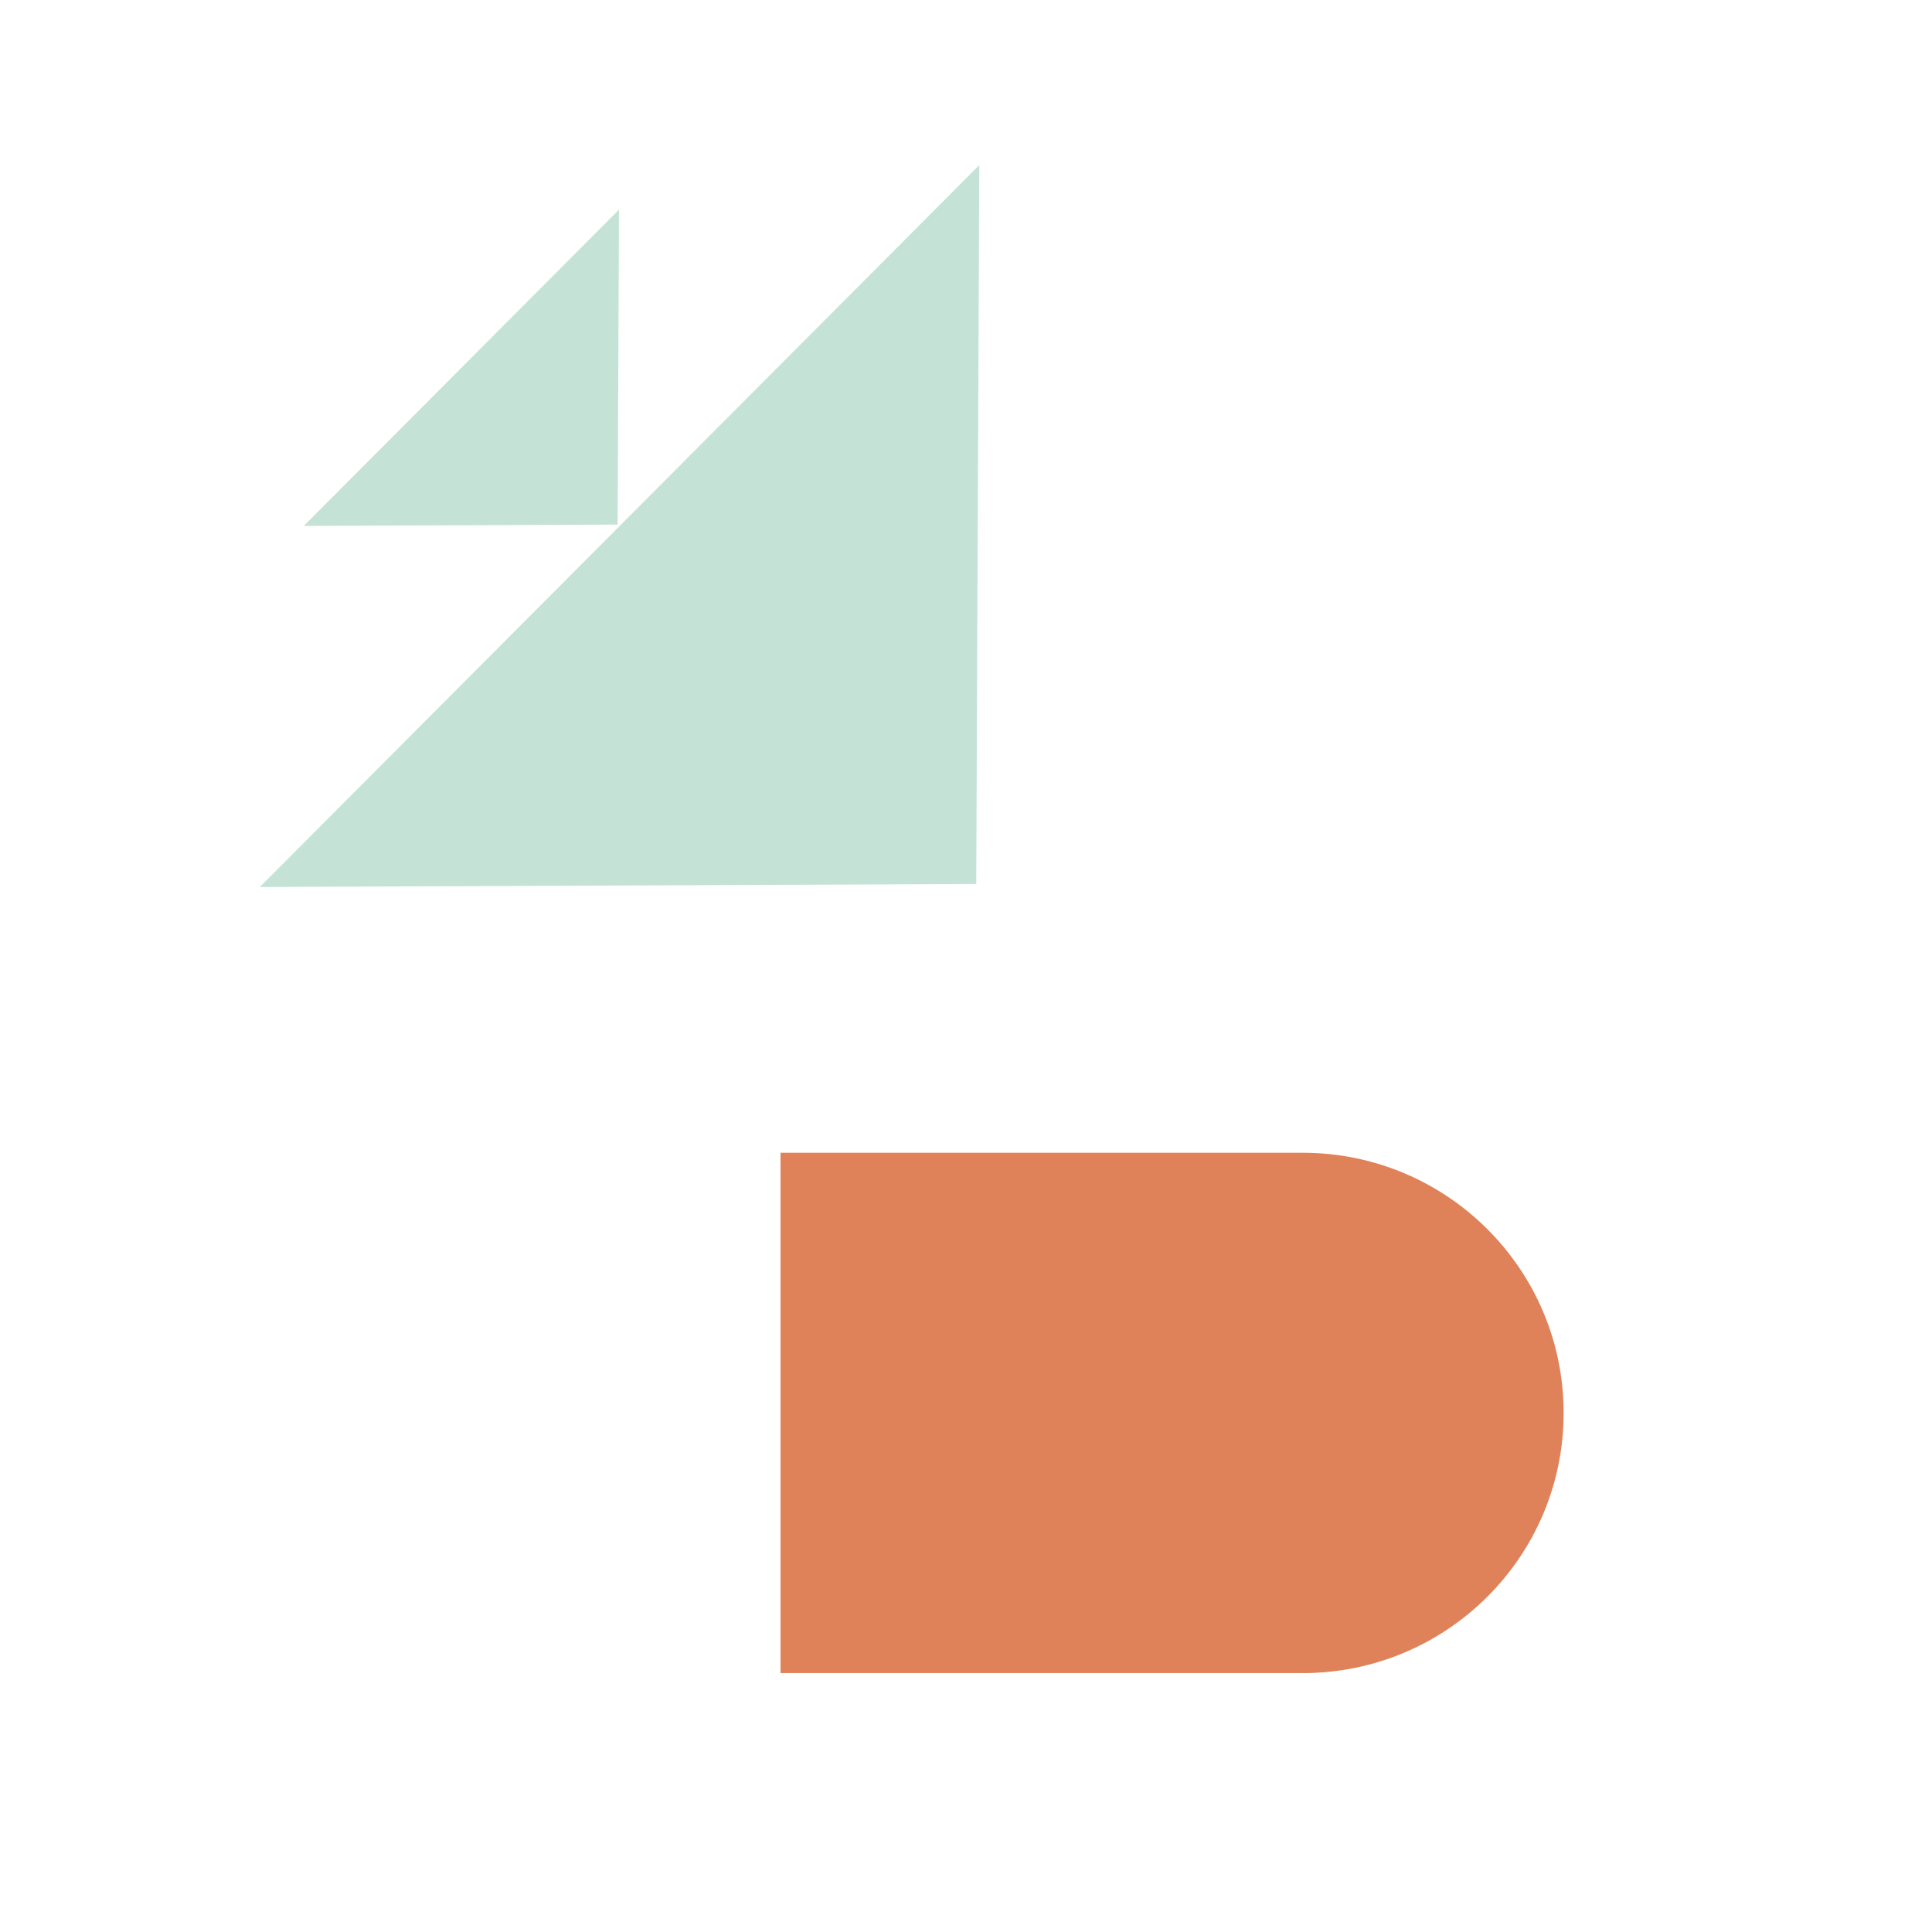
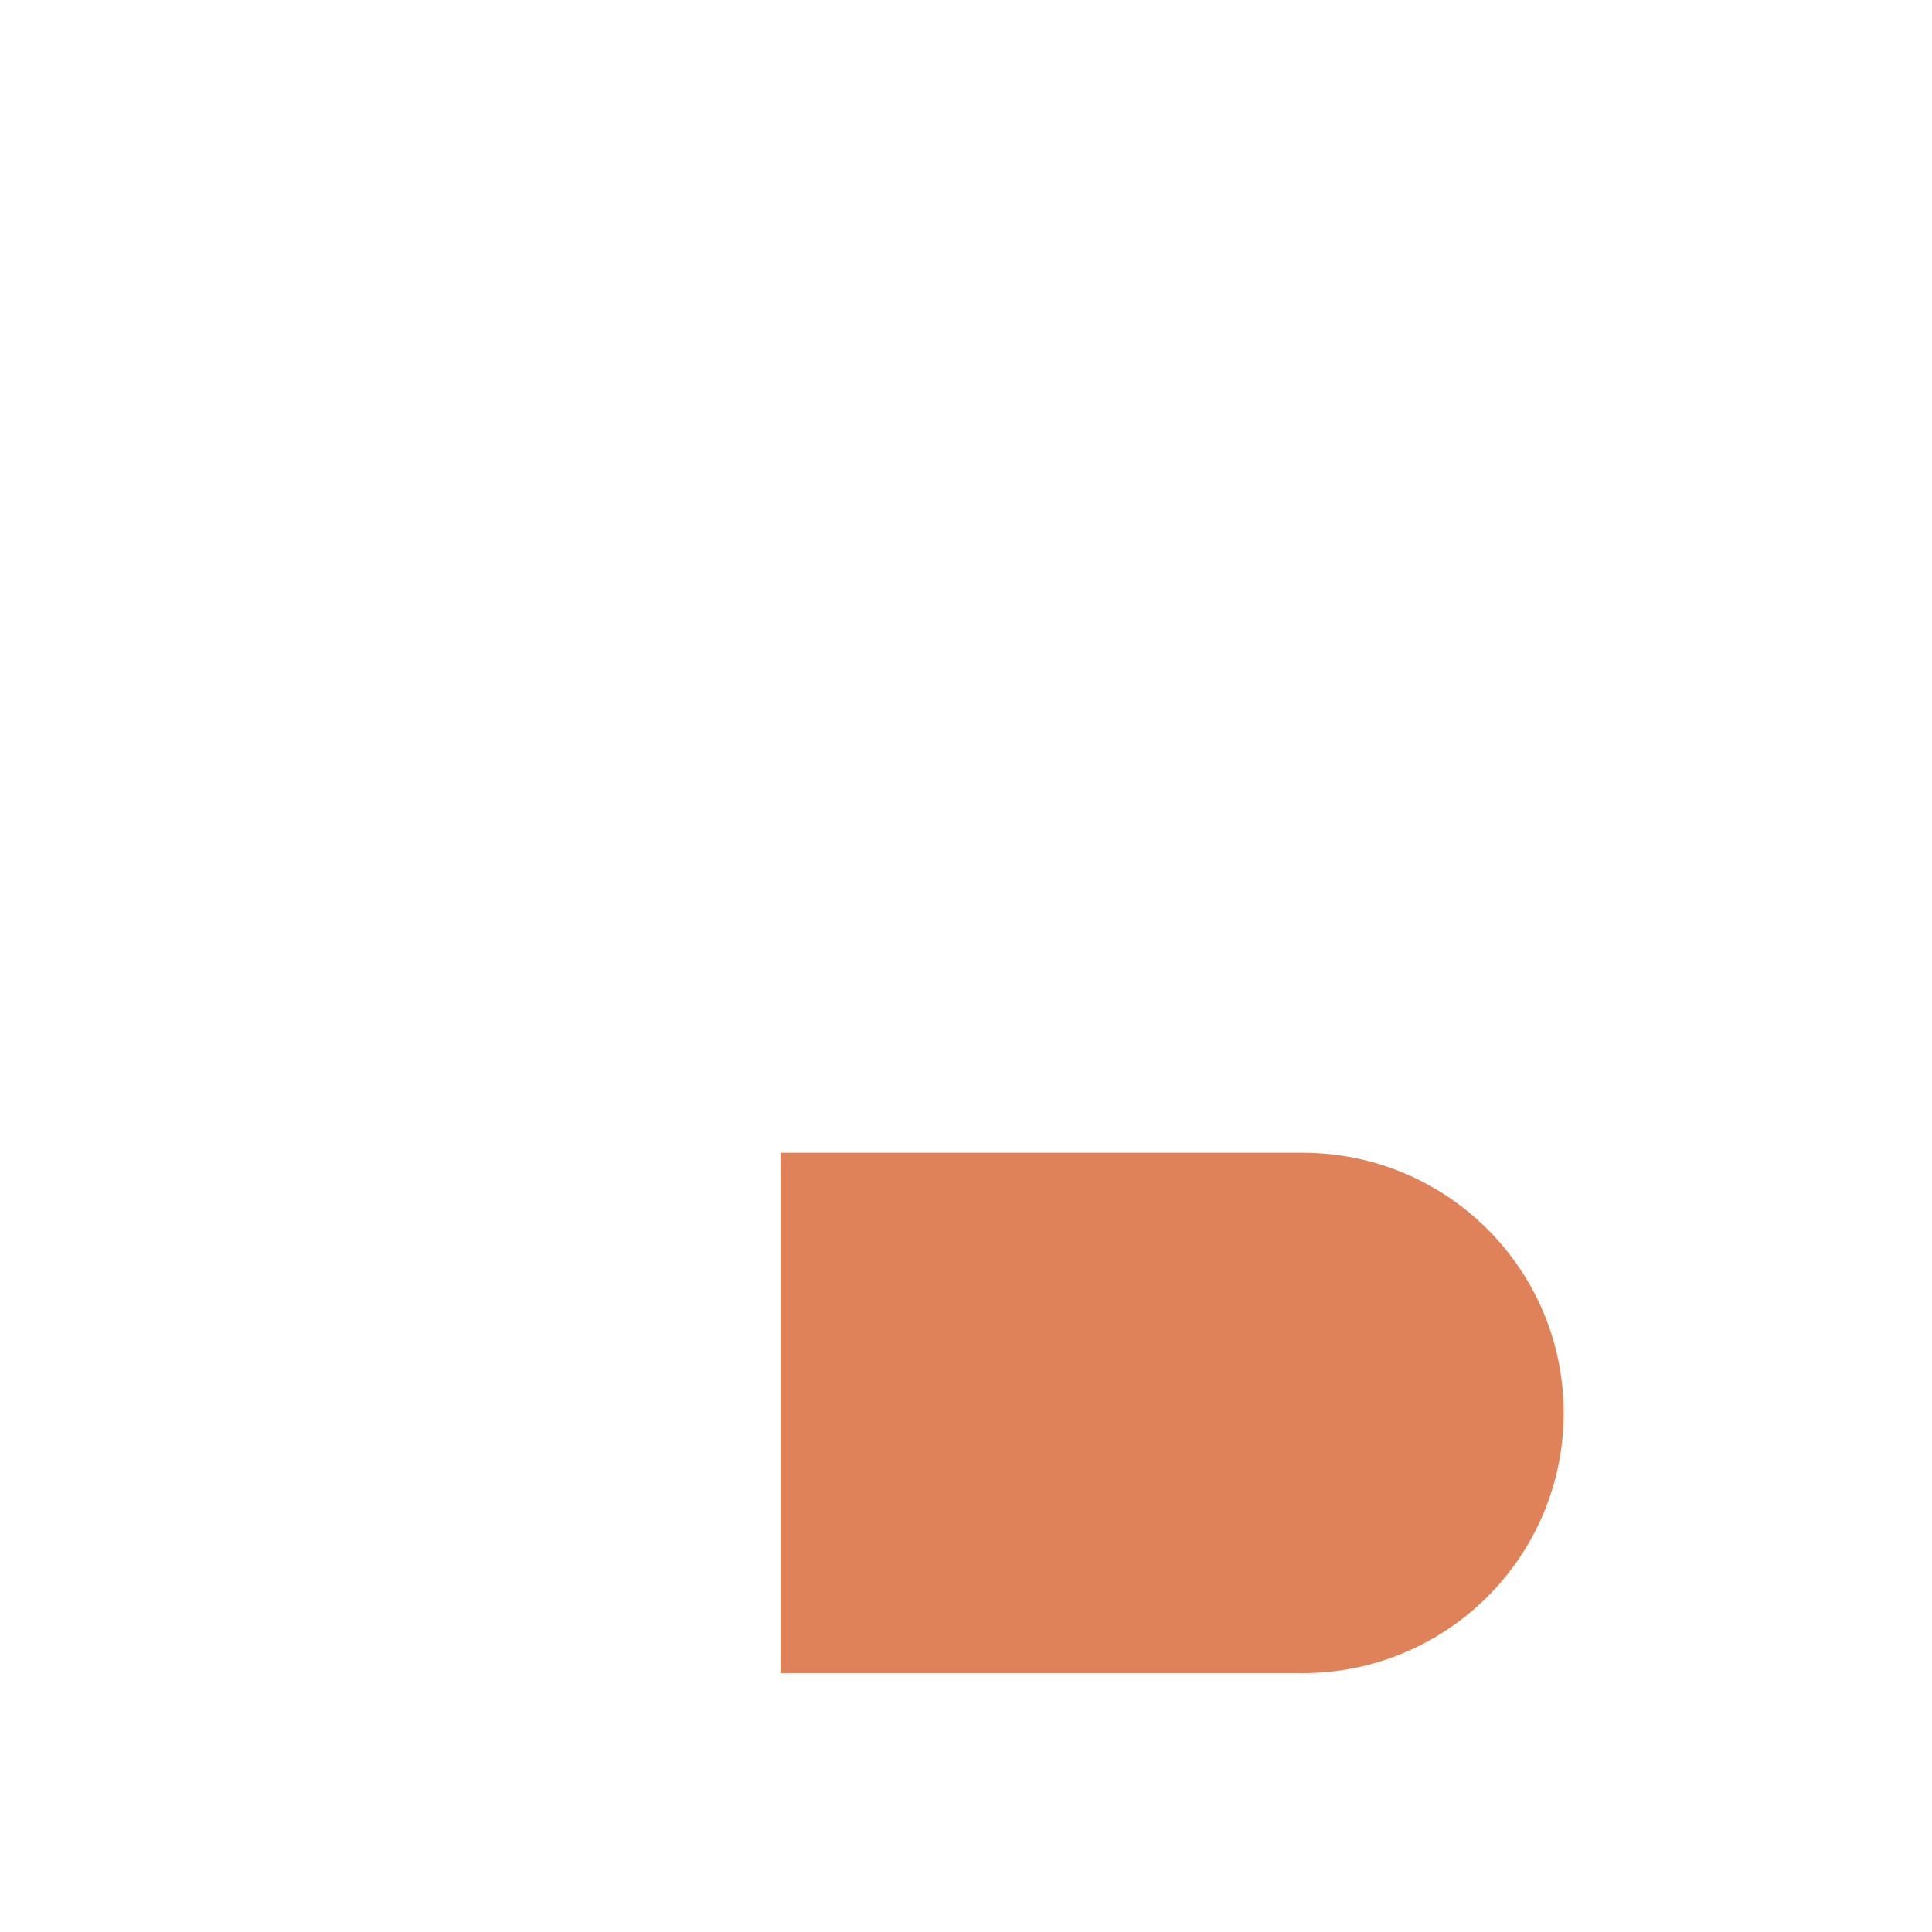
<svg xmlns="http://www.w3.org/2000/svg" width="750" height="750" viewBox="0 0 750 750" fill="none">
  <path d="M505.68 649.5C561.639 649.5 607 604.283 607 548.5C607 492.717 561.639 447.5 505.68 447.5C505.68 447.5 505.64 447.5 505.621 447.5L303 447.5L303 649.48L505.621 649.48C505.621 649.48 505.66 649.48 505.68 649.48L505.68 649.5Z" fill="#E08259" />
-   <path d="M378.979 343.164L380.167 64.082L100.867 344.339L378.979 343.164Z" fill="#C4E3D6" />
-   <path d="M239.767 203.64L240.291 81.386L117.92 204.166L239.767 203.64Z" fill="#C4E3D6" />
</svg>